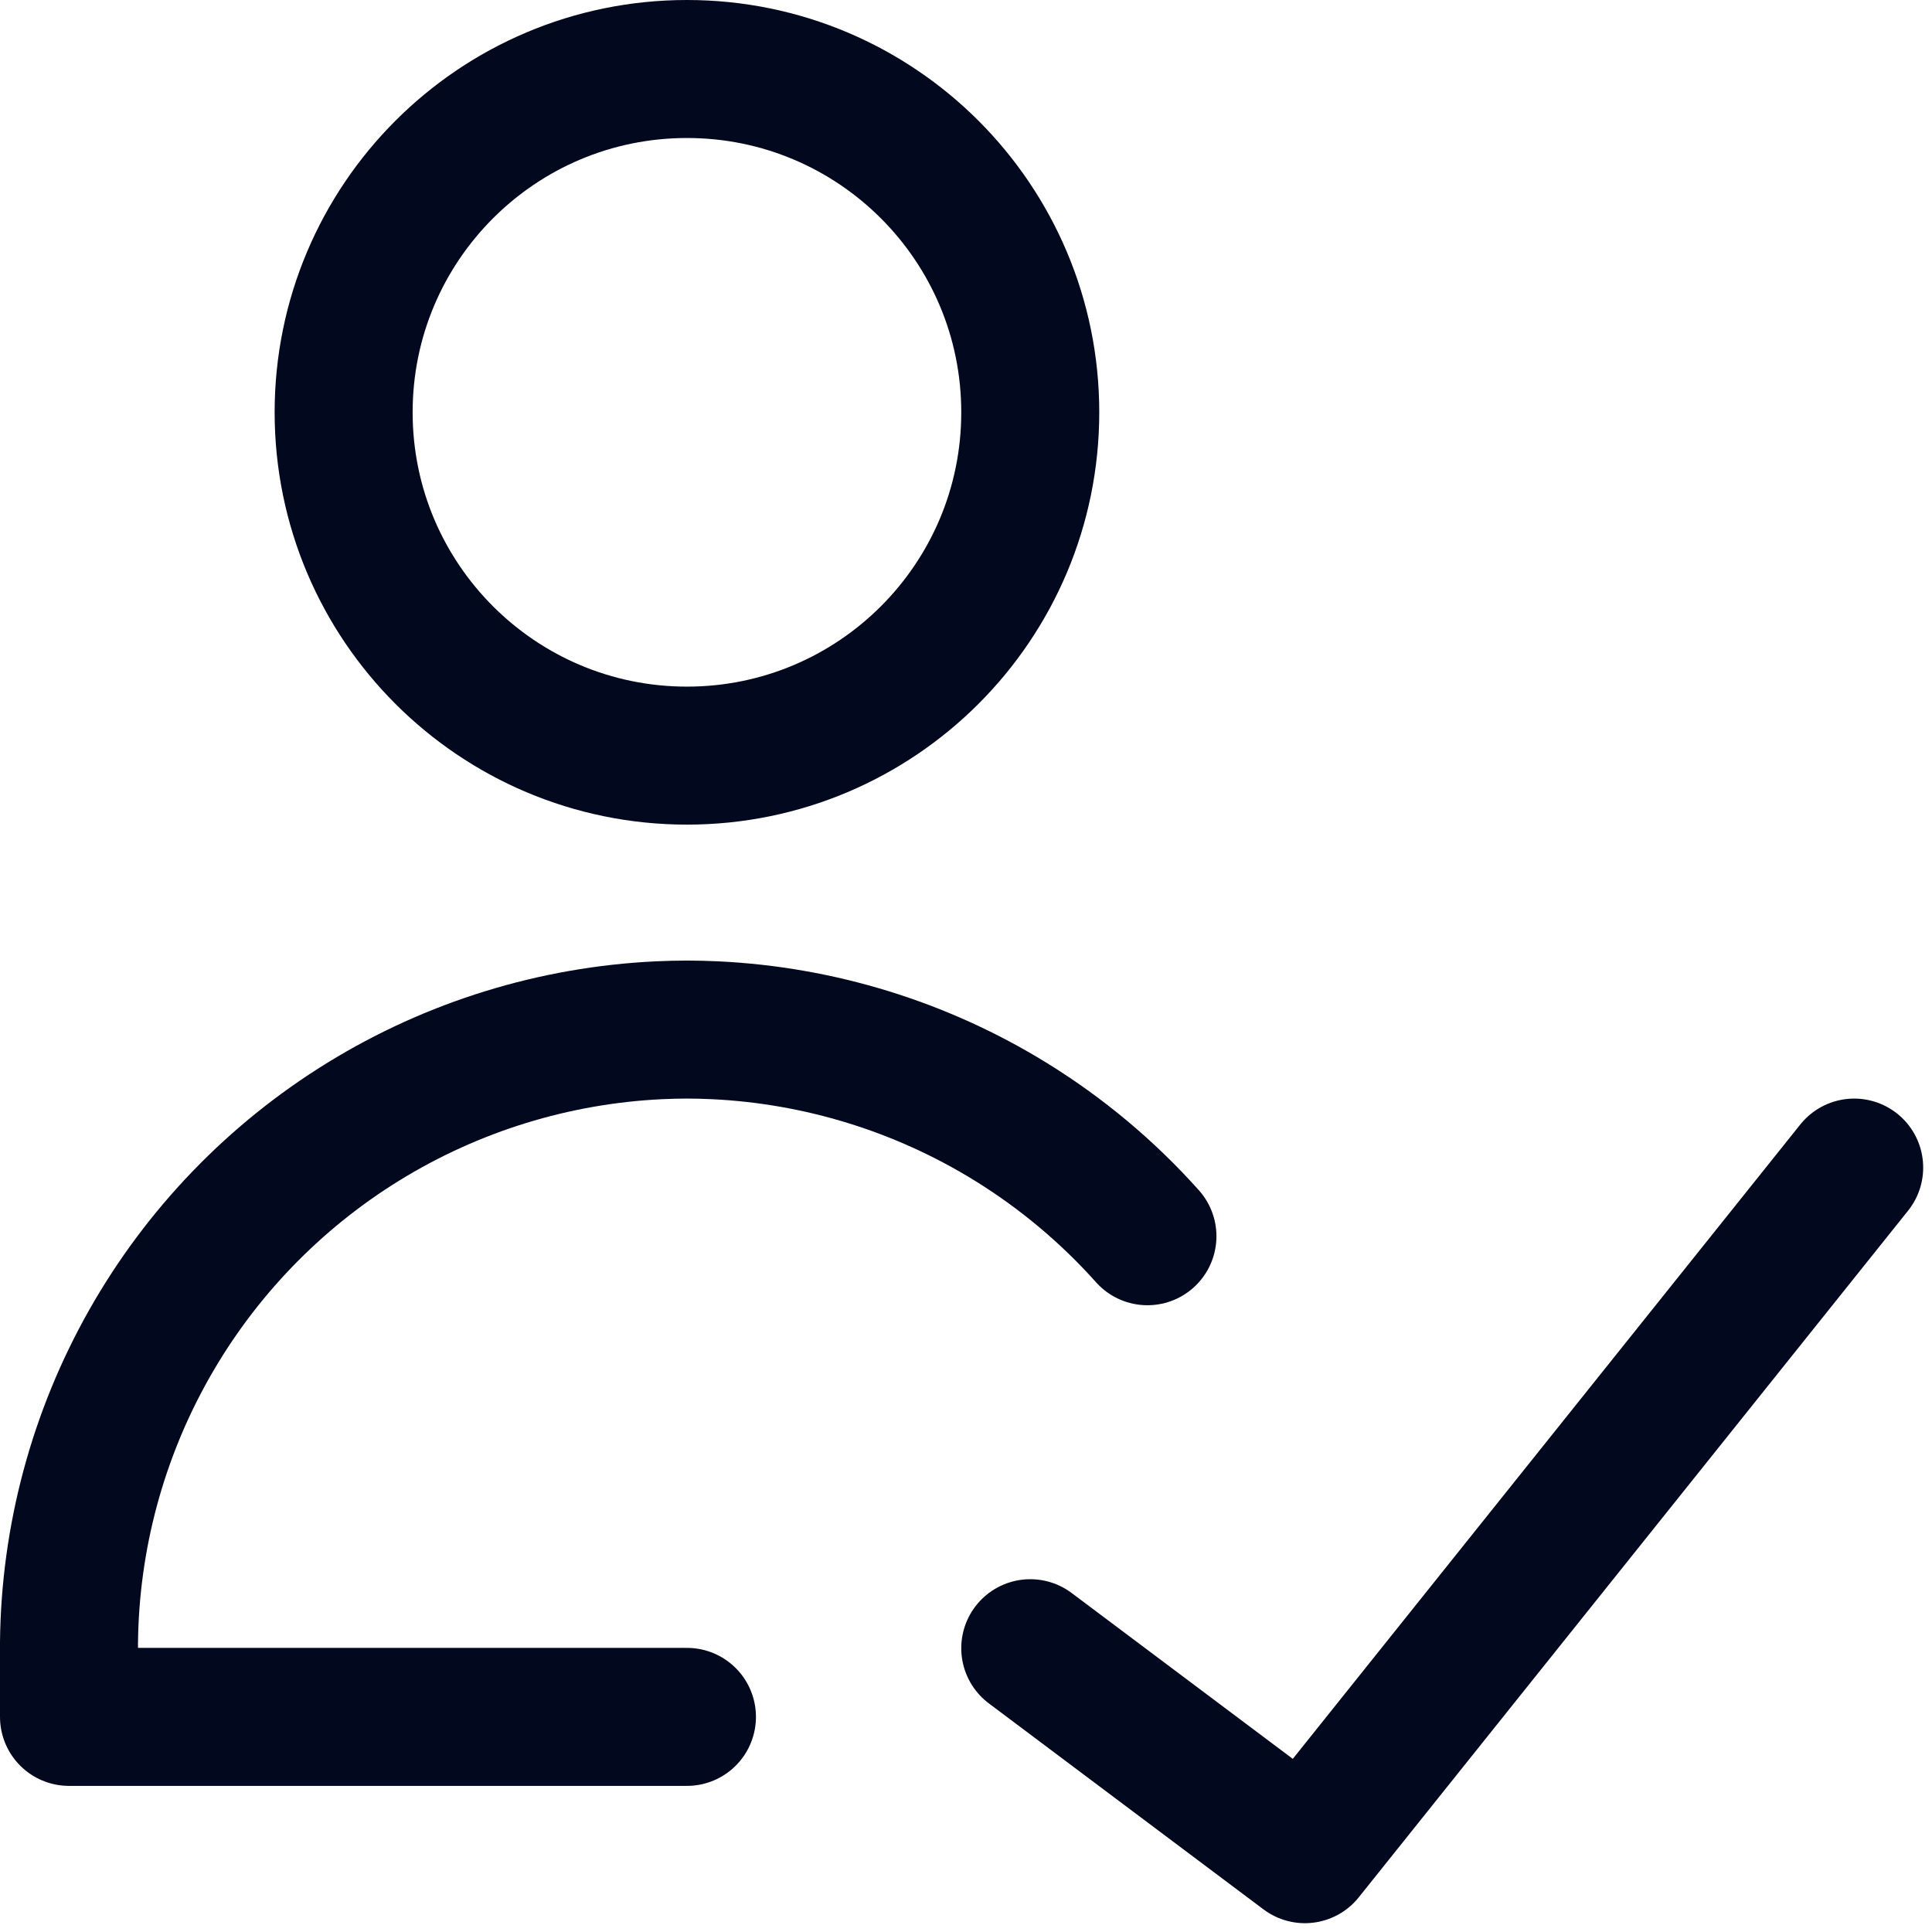
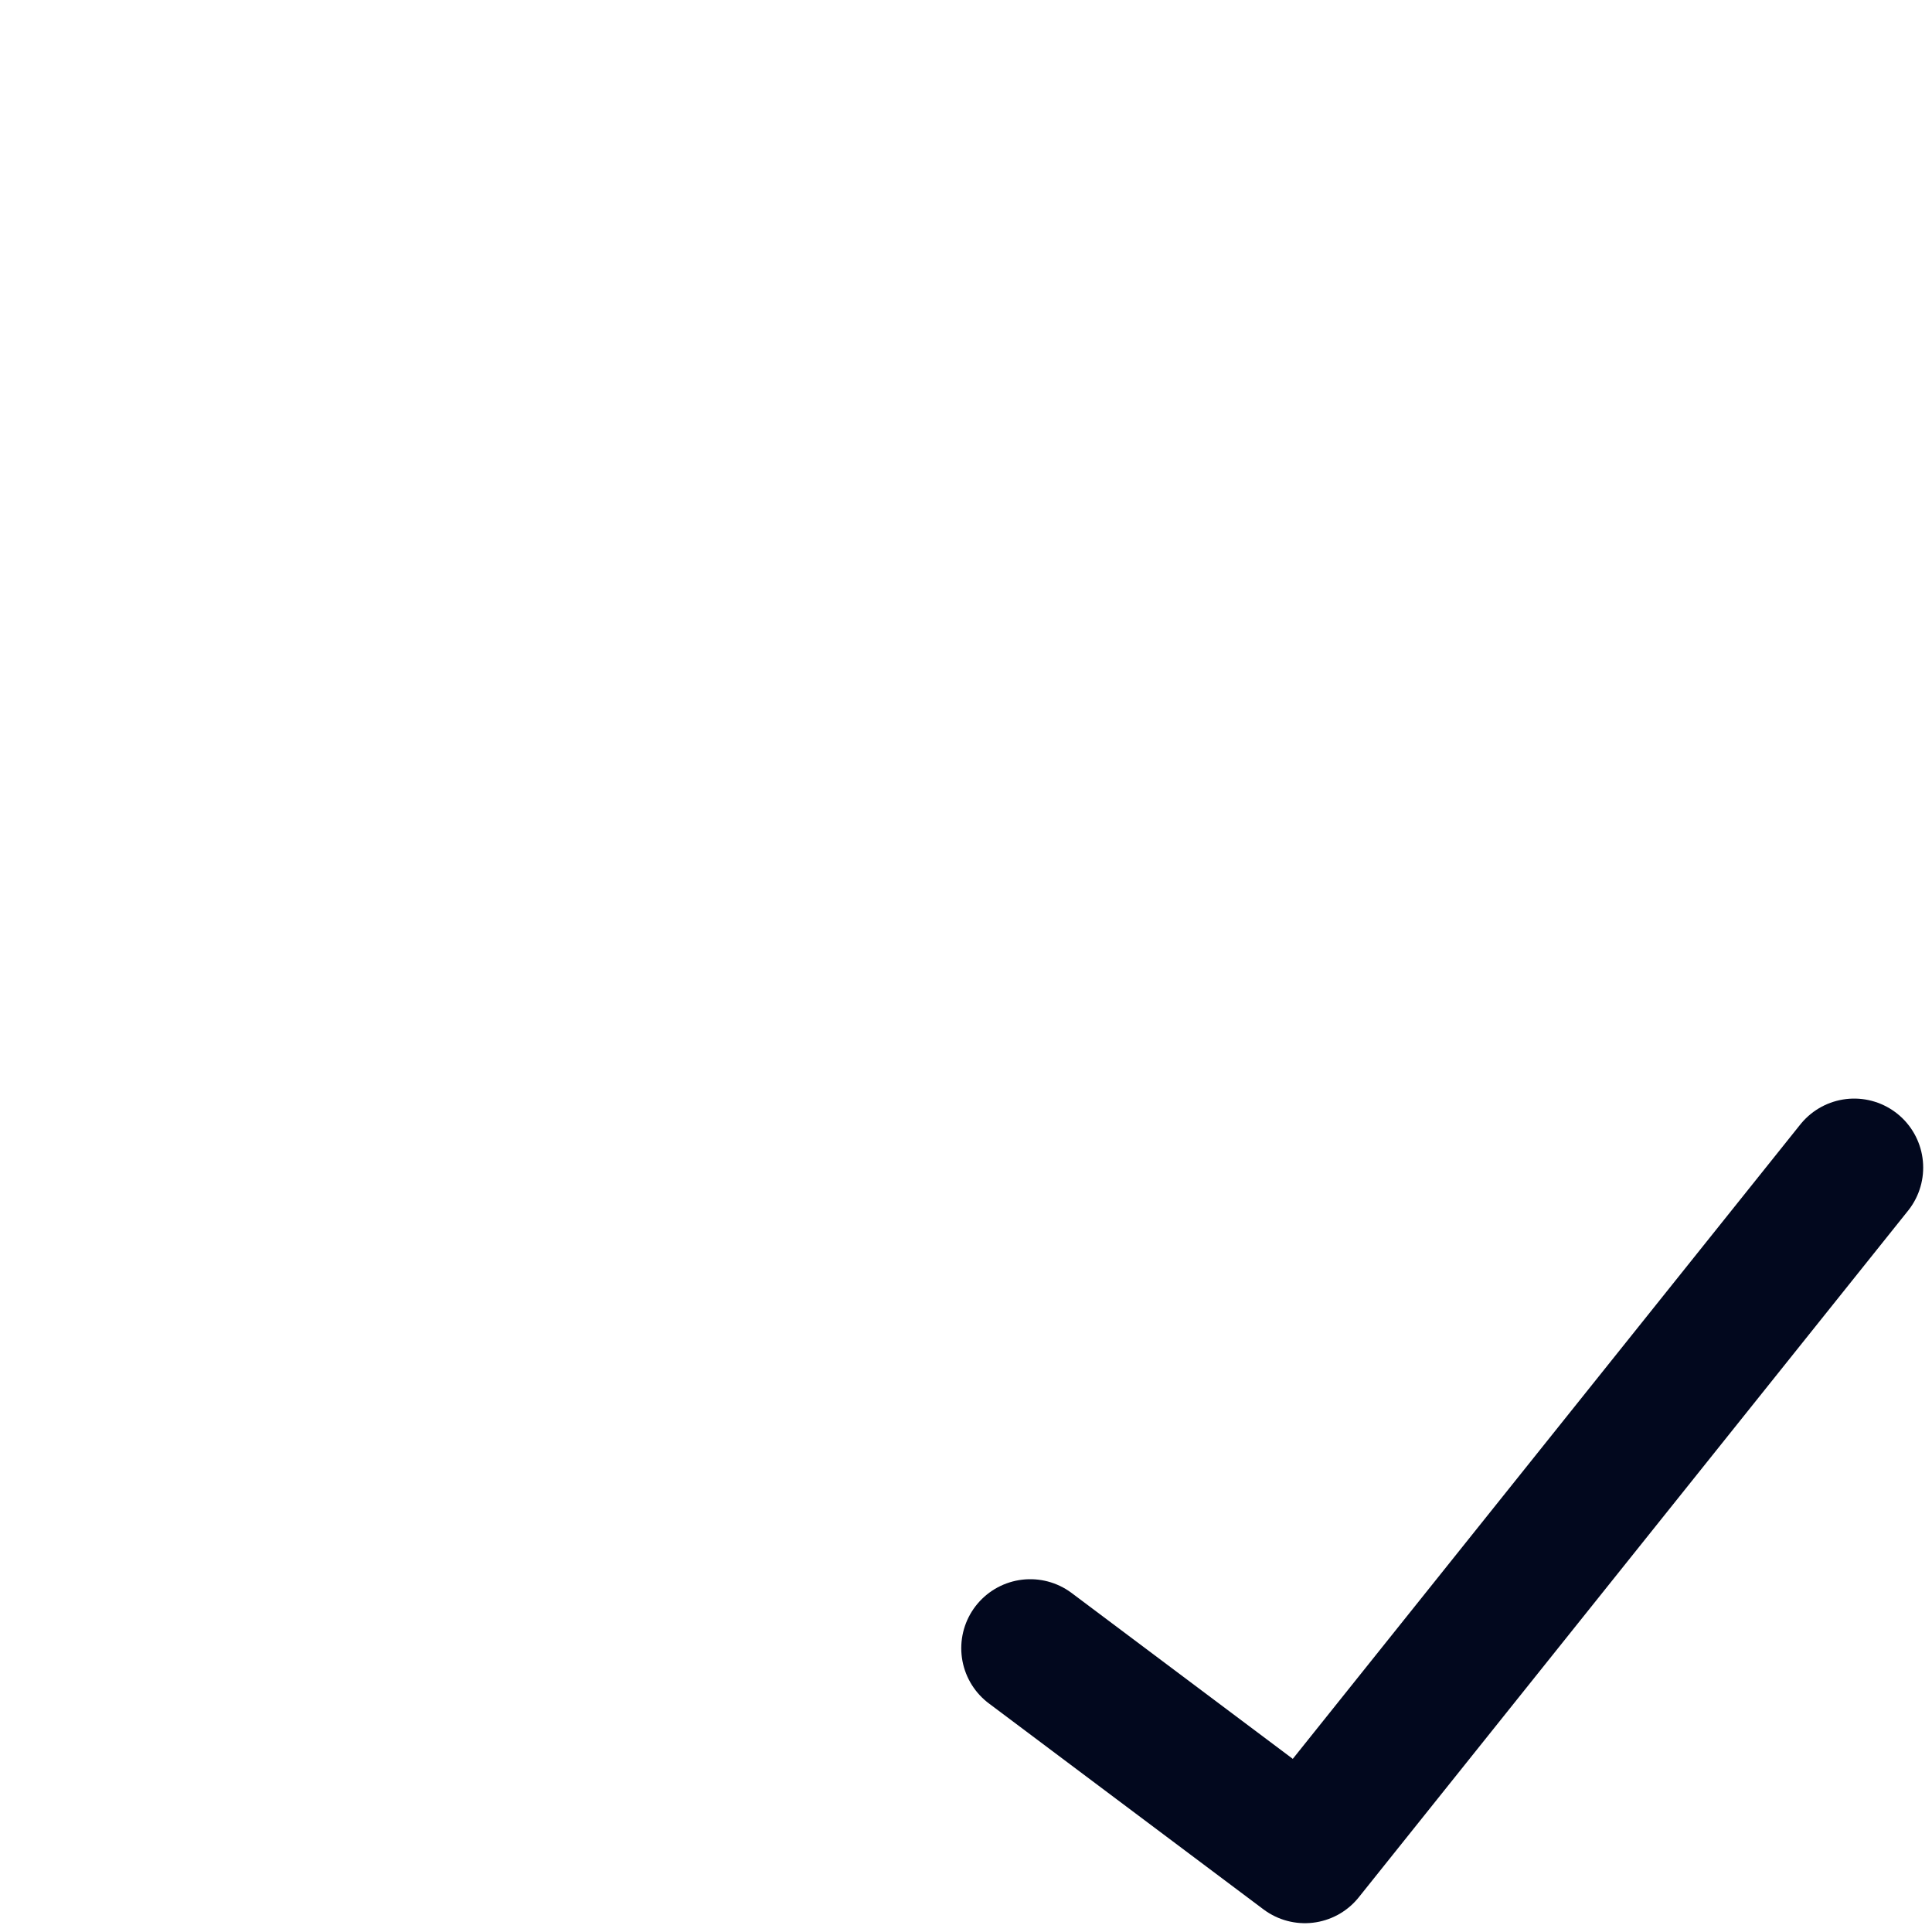
<svg xmlns="http://www.w3.org/2000/svg" width="112" height="112" viewBox="0 0 112 112" fill="none">
-   <path d="M39.823 43.804C50.815 43.804 59.725 34.893 59.725 23.902C59.725 12.91 50.815 4 39.823 4C28.832 4 19.921 12.91 19.921 23.902C19.921 34.893 28.832 43.804 39.823 43.804Z" stroke="#02081E" stroke-width="8" stroke-linecap="round" stroke-linejoin="round" />
-   <path d="M39.823 99.529H4V95.213C4.063 89.145 5.664 83.192 8.651 77.911C11.639 72.629 15.916 68.191 21.084 65.011C26.252 61.831 32.142 60.012 38.203 59.725C38.743 59.7 39.284 59.686 39.823 59.685C40.363 59.686 40.903 59.7 41.444 59.725C47.505 60.012 53.394 61.831 58.562 65.011C61.534 66.84 64.211 69.084 66.518 71.666" stroke="#02081E" stroke-width="8" stroke-linecap="round" stroke-linejoin="round" />
  <path d="M107.489 67.686L75.646 107.489L59.725 95.548" stroke="#02081E" stroke-width="8" stroke-linecap="round" stroke-linejoin="round" />
</svg>